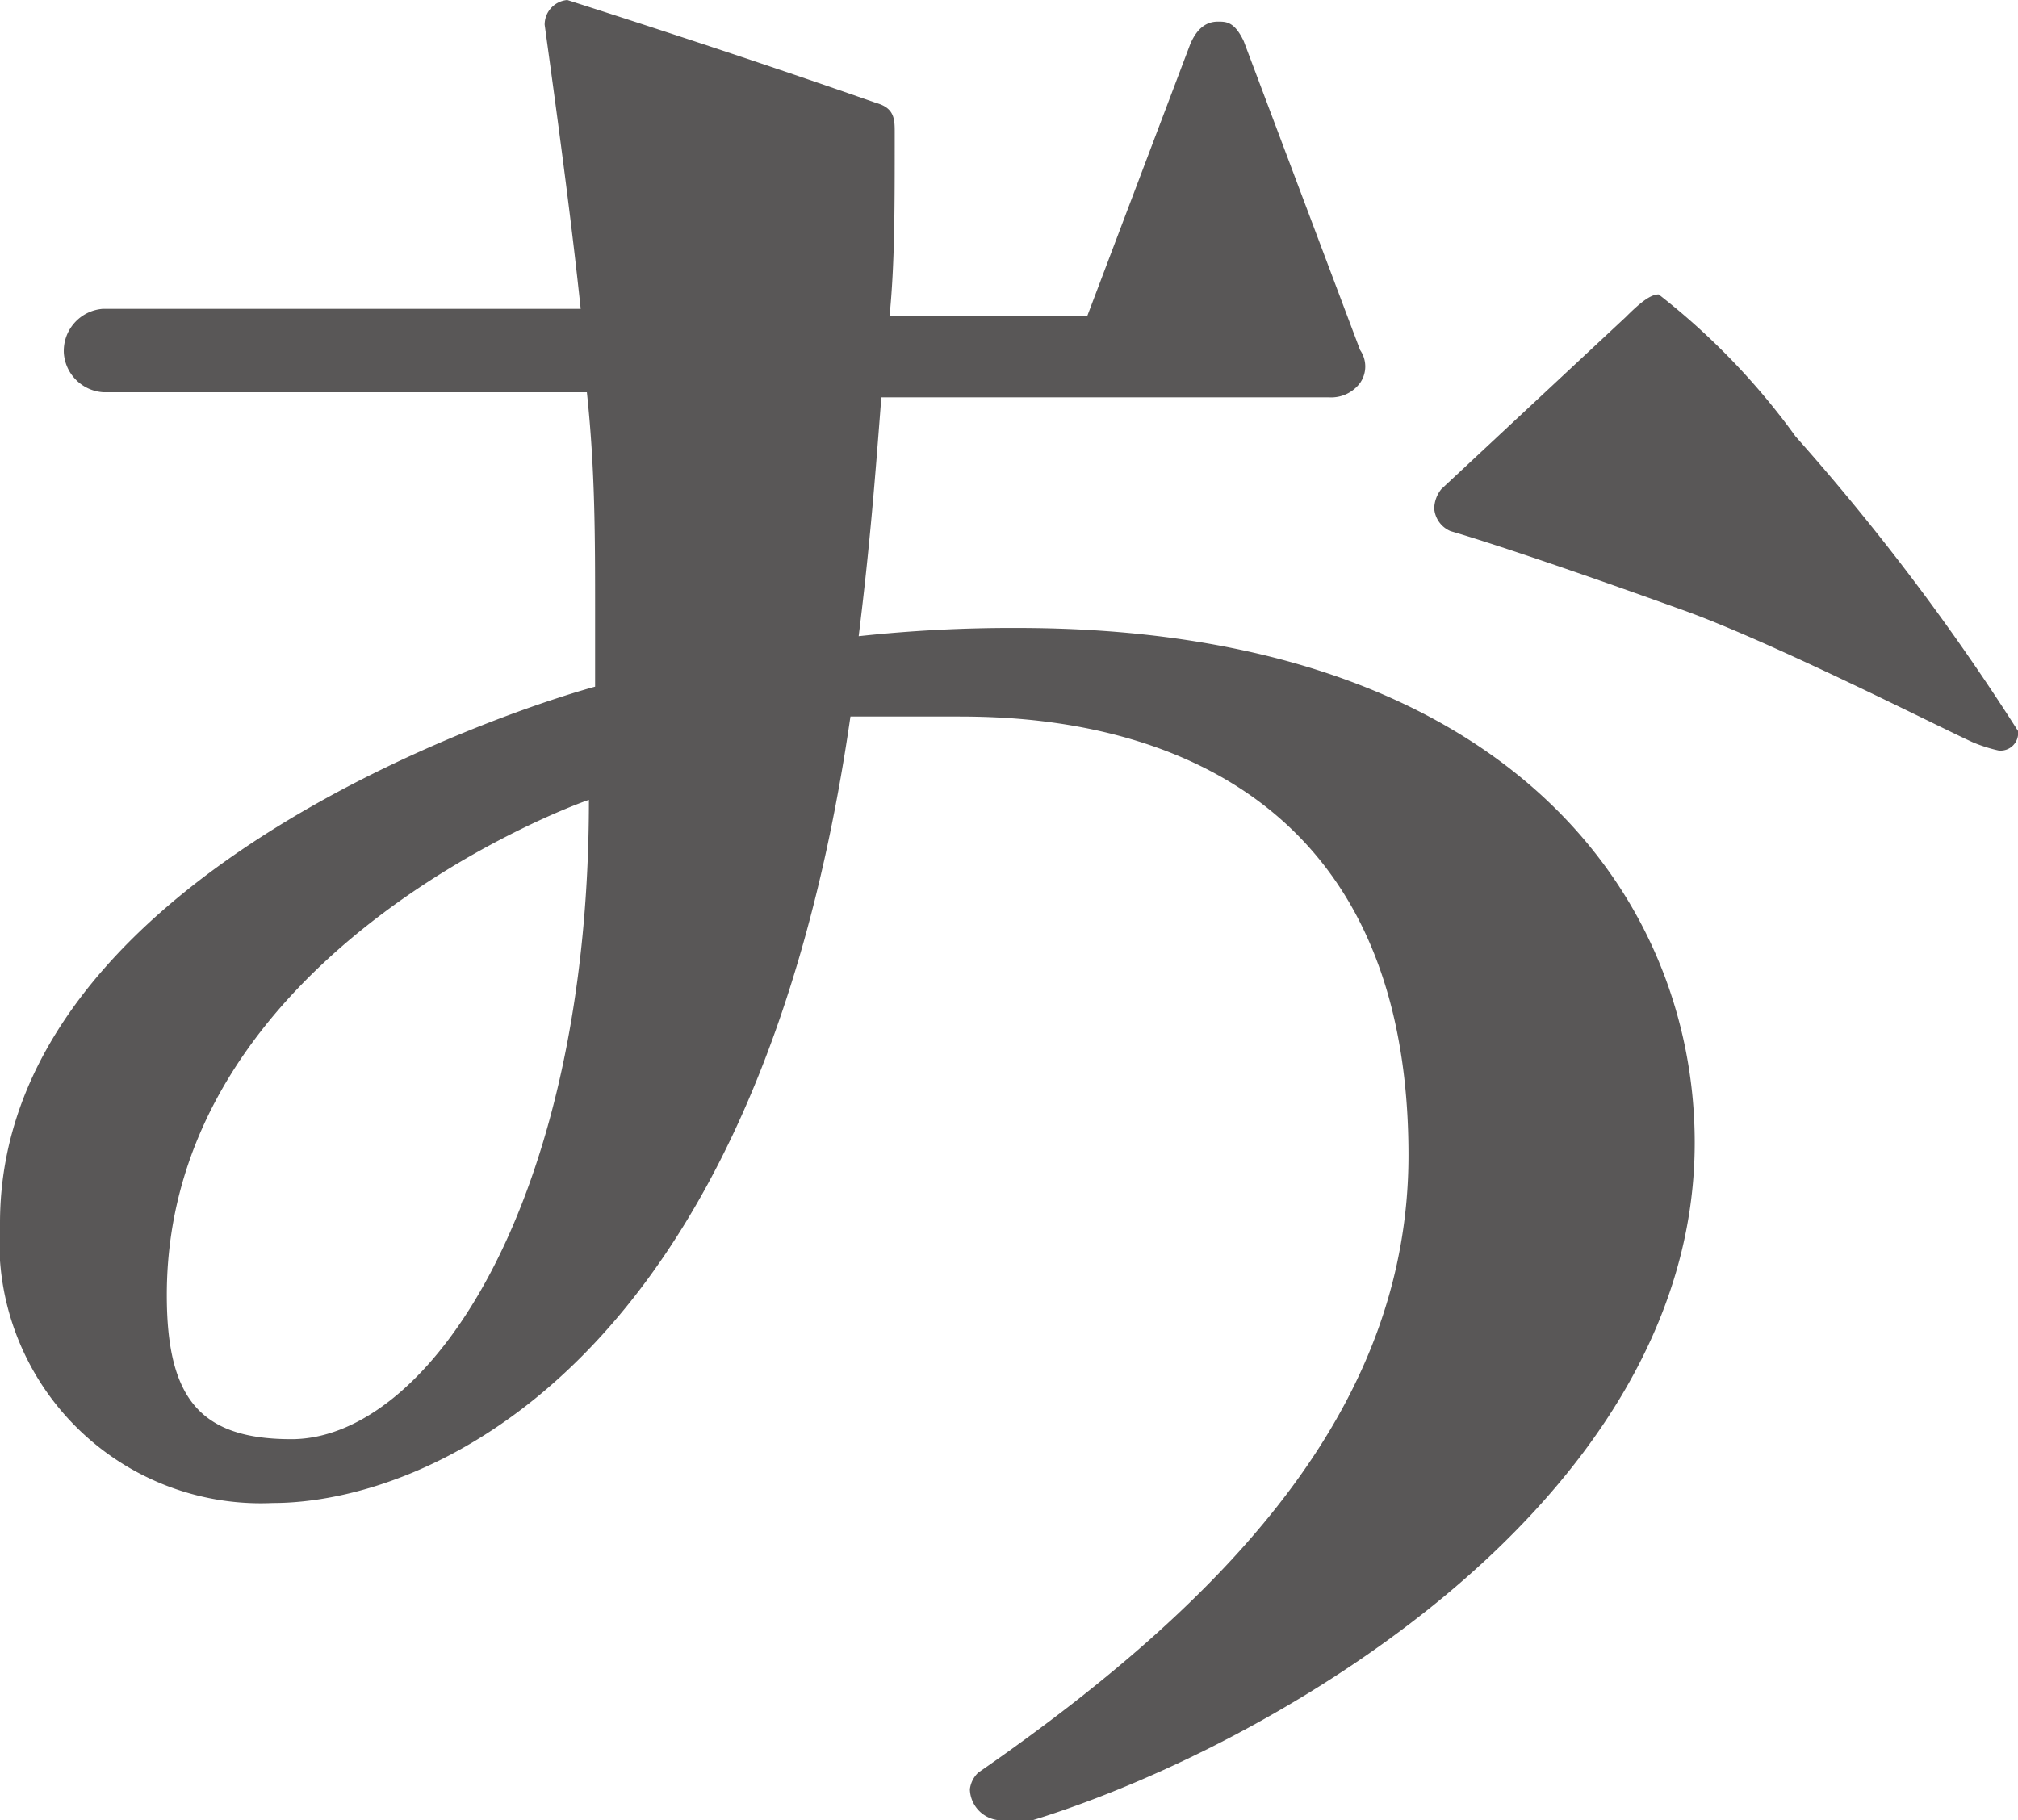
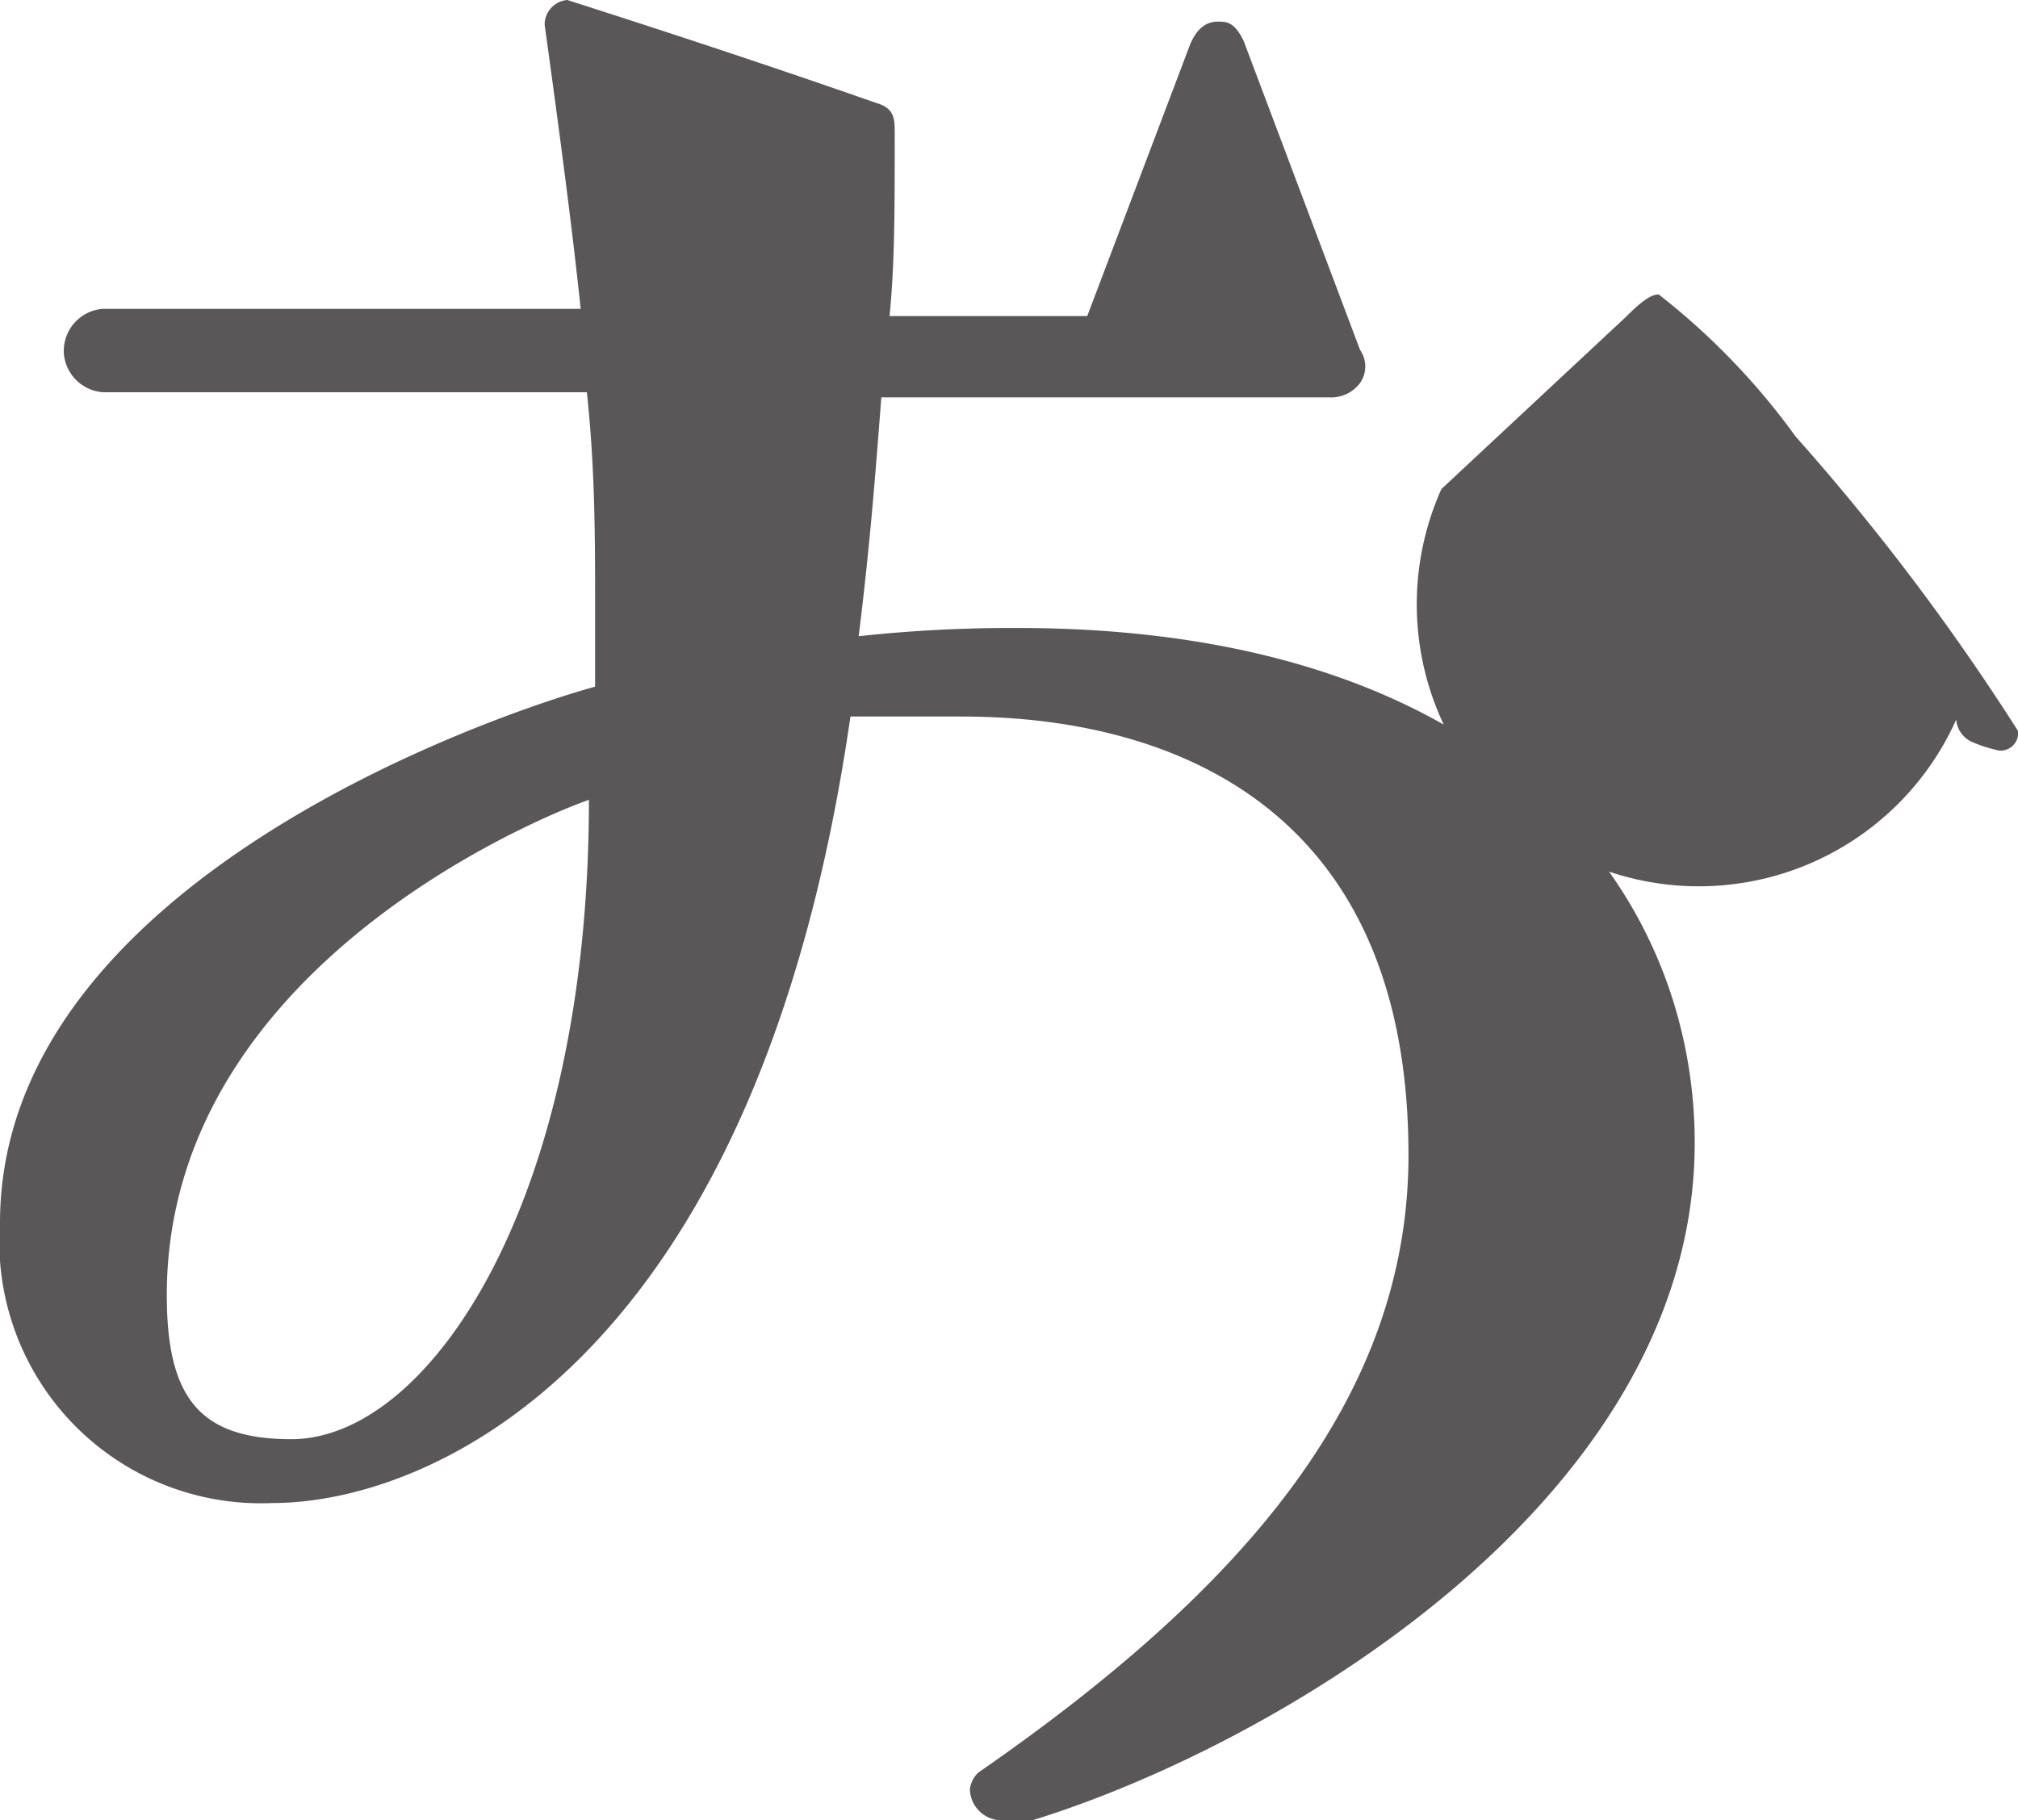
<svg xmlns="http://www.w3.org/2000/svg" viewBox="0 0 19.6 17.68">
  <defs>
    <style>.cls-1{fill:#595757;}</style>
  </defs>
  <g id="レイヤー_2" data-name="レイヤー 2">
    <g id="デザイン">
-       <path class="cls-1" d="M9.77,17.68a.31.31,0,0,1-.35-.3.27.27,0,0,1,.08-.16c2.57-1.78,4.18-3.64,4.18-6,0-4.26-3.64-4.26-4.42-4.26-.33,0-.68,0-1,0-.92,6.37-4.15,7.64-5.61,7.64A2.54,2.54,0,0,1,0,11.88c0-3.3,4.8-4.94,5.78-5.21V5.94c0-.73,0-1.38-.08-2.13H1a.41.41,0,0,1-.38-.38A.41.41,0,0,1,1,3H5.64C5.56,2.24,5.45,1.4,5.29.24v0A.24.24,0,0,1,5.51,0h0c1,.32,2,.65,3,1,.18.05.18.16.18.29,0,.76,0,1.27-.05,1.78h1.92l1-2.64c.08-.19.19-.22.27-.22s.16,0,.25.19l1.13,3a.28.28,0,0,1,0,.32.35.35,0,0,1-.3.14H8.56c-.06.78-.11,1.43-.22,2.32a13.83,13.83,0,0,1,1.54-.08c4.72,0,6.58,2.59,6.58,5,0,3.59-4.34,6-6.63,6.64Zm-8.15-5.1c0,1,.32,1.4,1.21,1.4,1.33,0,2.89-2.29,2.89-6.21C5.53,7.83,1.62,9.29,1.62,12.58Zm14.17-9.5c.14-.14.24-.22.32-.22a6.79,6.79,0,0,1,1.33,1.38A22.42,22.42,0,0,1,19.6,7.1a.17.17,0,0,1-.19.19,1.44,1.44,0,0,1-.25-.08c-.35-.16-2-1-2.86-1.3-1.64-.59-2.21-.75-2.21-.75a.26.26,0,0,1-.16-.22A.31.31,0,0,1,14,4.75Z" />
+       <path class="cls-1" d="M9.77,17.68a.31.31,0,0,1-.35-.3.27.27,0,0,1,.08-.16c2.57-1.78,4.18-3.64,4.18-6,0-4.26-3.64-4.26-4.42-4.26-.33,0-.68,0-1,0-.92,6.37-4.15,7.64-5.61,7.64A2.54,2.54,0,0,1,0,11.88c0-3.3,4.8-4.94,5.78-5.21V5.94c0-.73,0-1.38-.08-2.13H1a.41.41,0,0,1-.38-.38A.41.41,0,0,1,1,3H5.64C5.56,2.24,5.45,1.4,5.29.24v0A.24.24,0,0,1,5.51,0h0c1,.32,2,.65,3,1,.18.05.18.16.18.29,0,.76,0,1.27-.05,1.78h1.92l1-2.64c.08-.19.19-.22.27-.22s.16,0,.25.19l1.13,3a.28.28,0,0,1,0,.32.35.35,0,0,1-.3.14H8.56c-.06.78-.11,1.43-.22,2.32a13.83,13.83,0,0,1,1.54-.08c4.72,0,6.58,2.59,6.58,5,0,3.59-4.34,6-6.63,6.64Zm-8.15-5.1c0,1,.32,1.4,1.21,1.4,1.33,0,2.89-2.29,2.89-6.21C5.53,7.83,1.62,9.29,1.62,12.58Zm14.17-9.5c.14-.14.24-.22.32-.22a6.79,6.79,0,0,1,1.33,1.38A22.42,22.42,0,0,1,19.6,7.1a.17.17,0,0,1-.19.19,1.44,1.44,0,0,1-.25-.08a.26.26,0,0,1-.16-.22A.31.31,0,0,1,14,4.75Z" />
    </g>
  </g>
</svg>